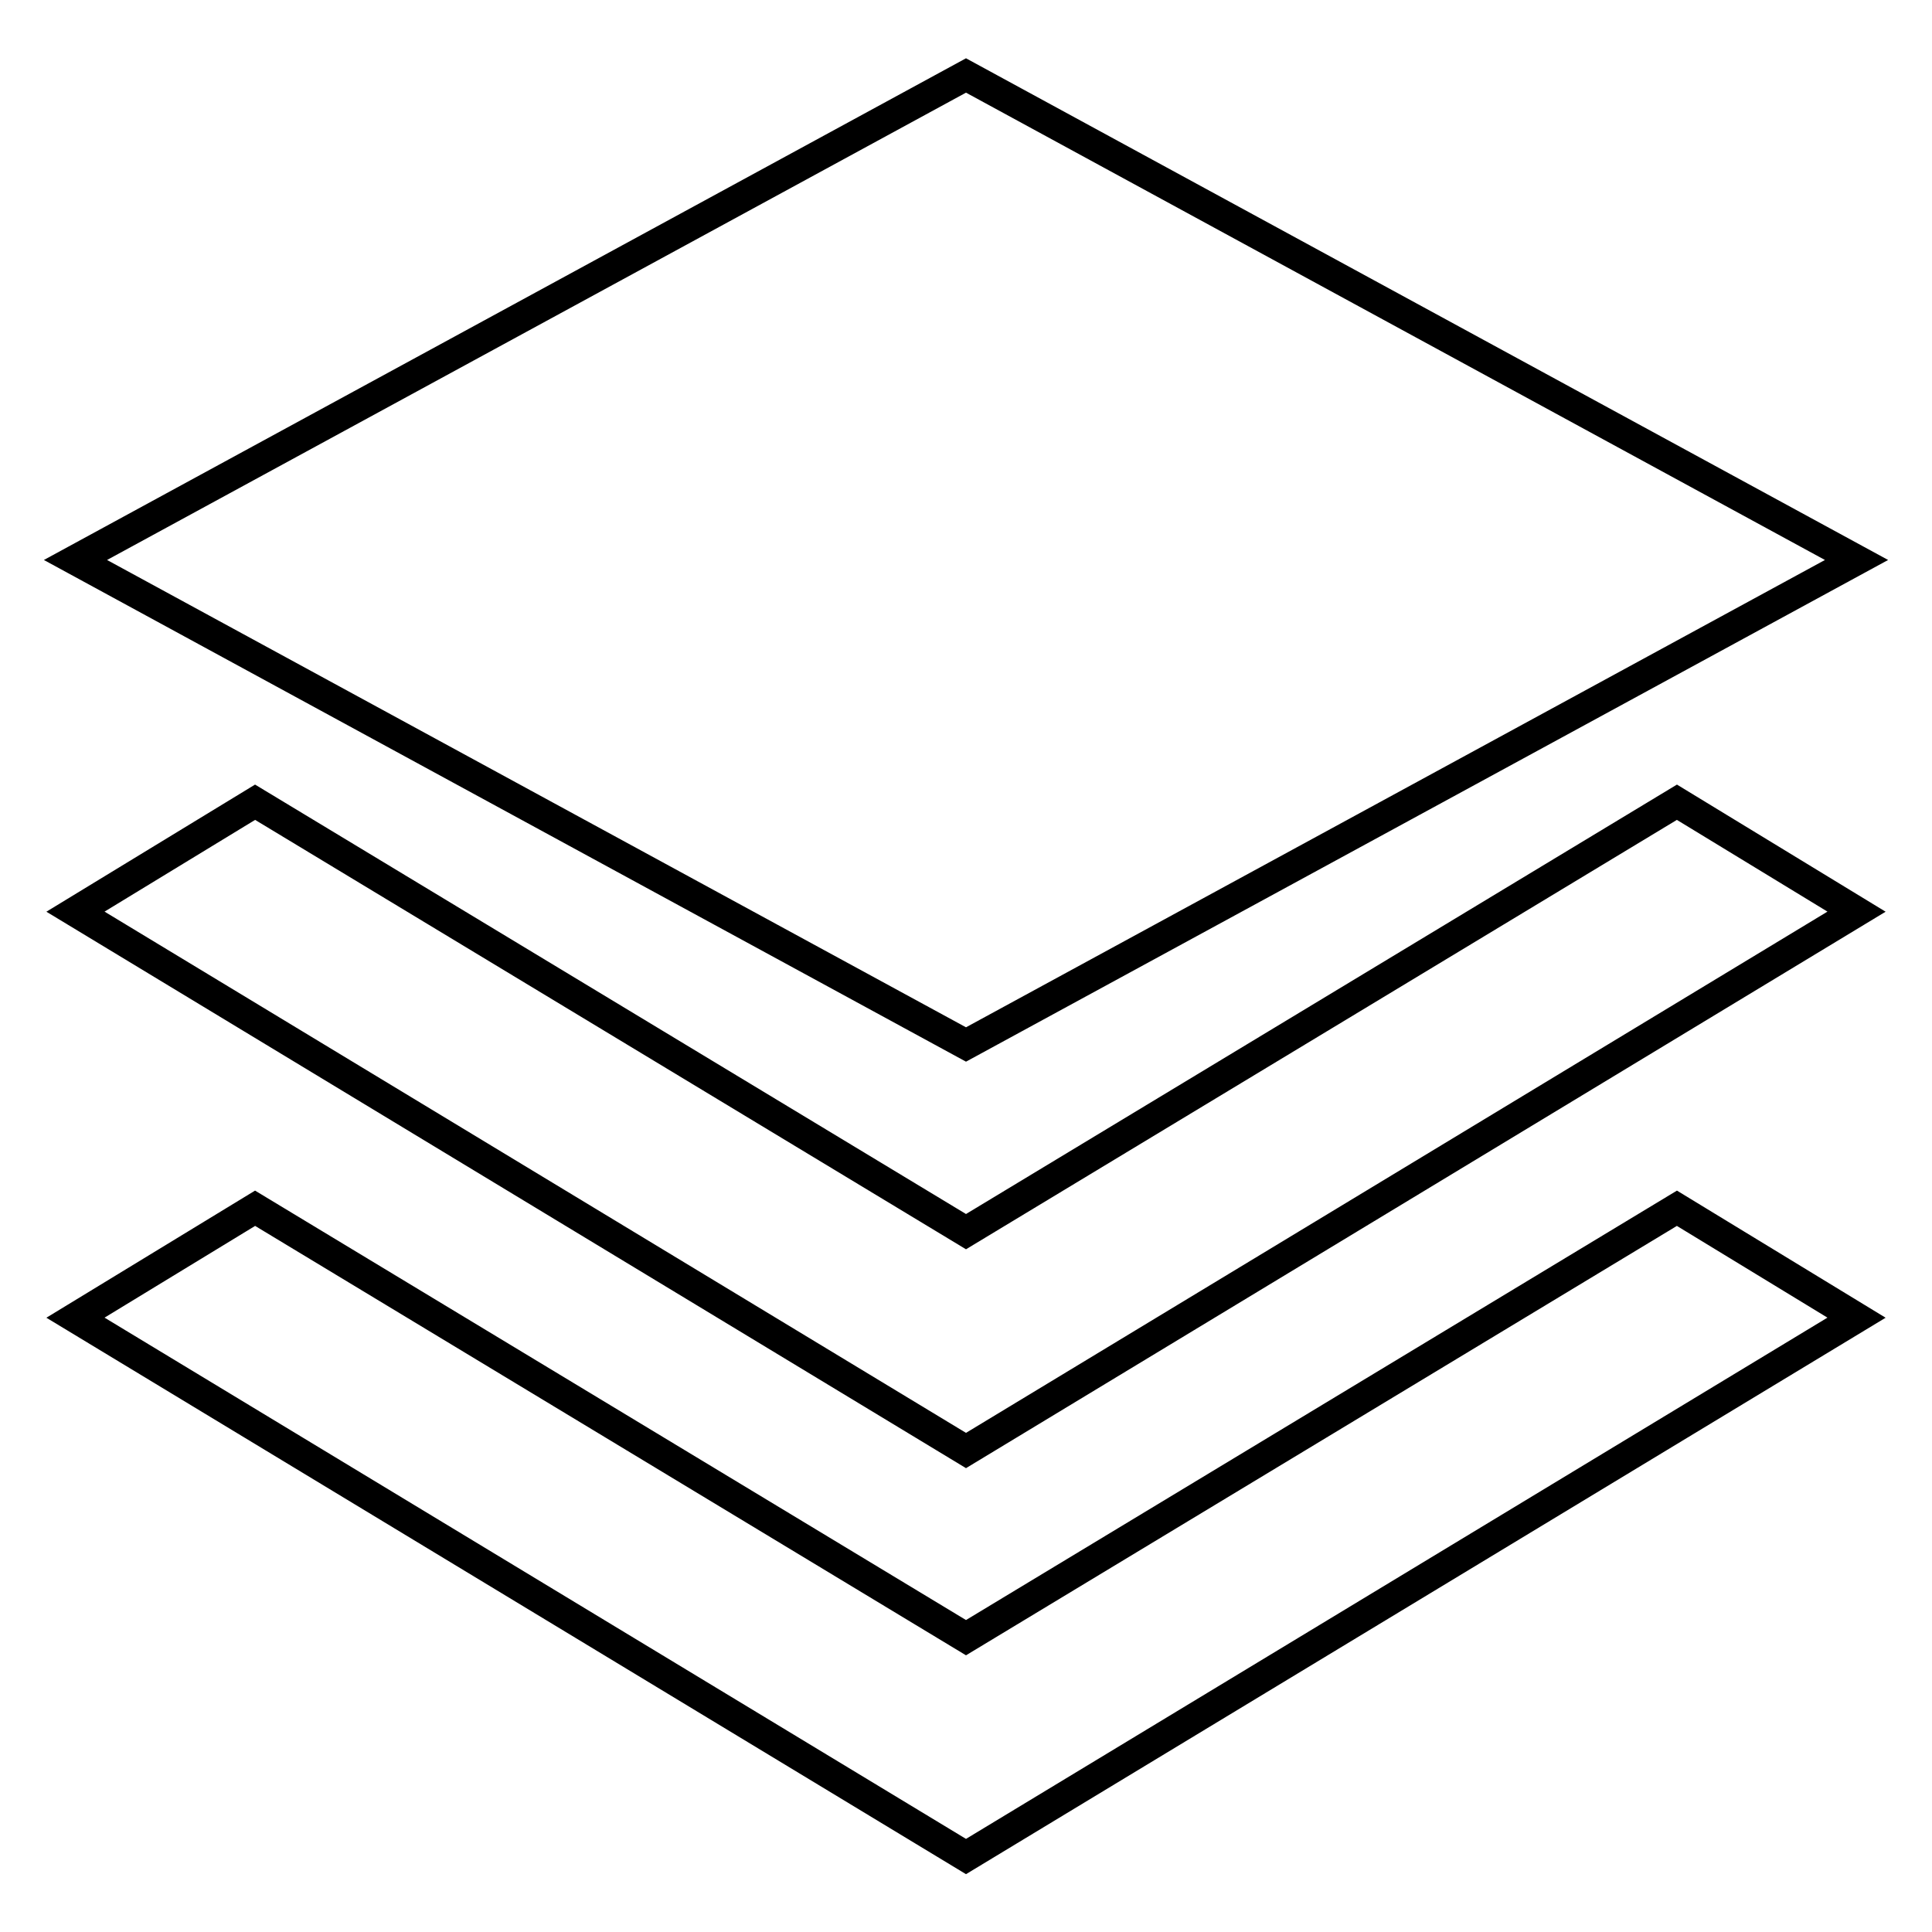
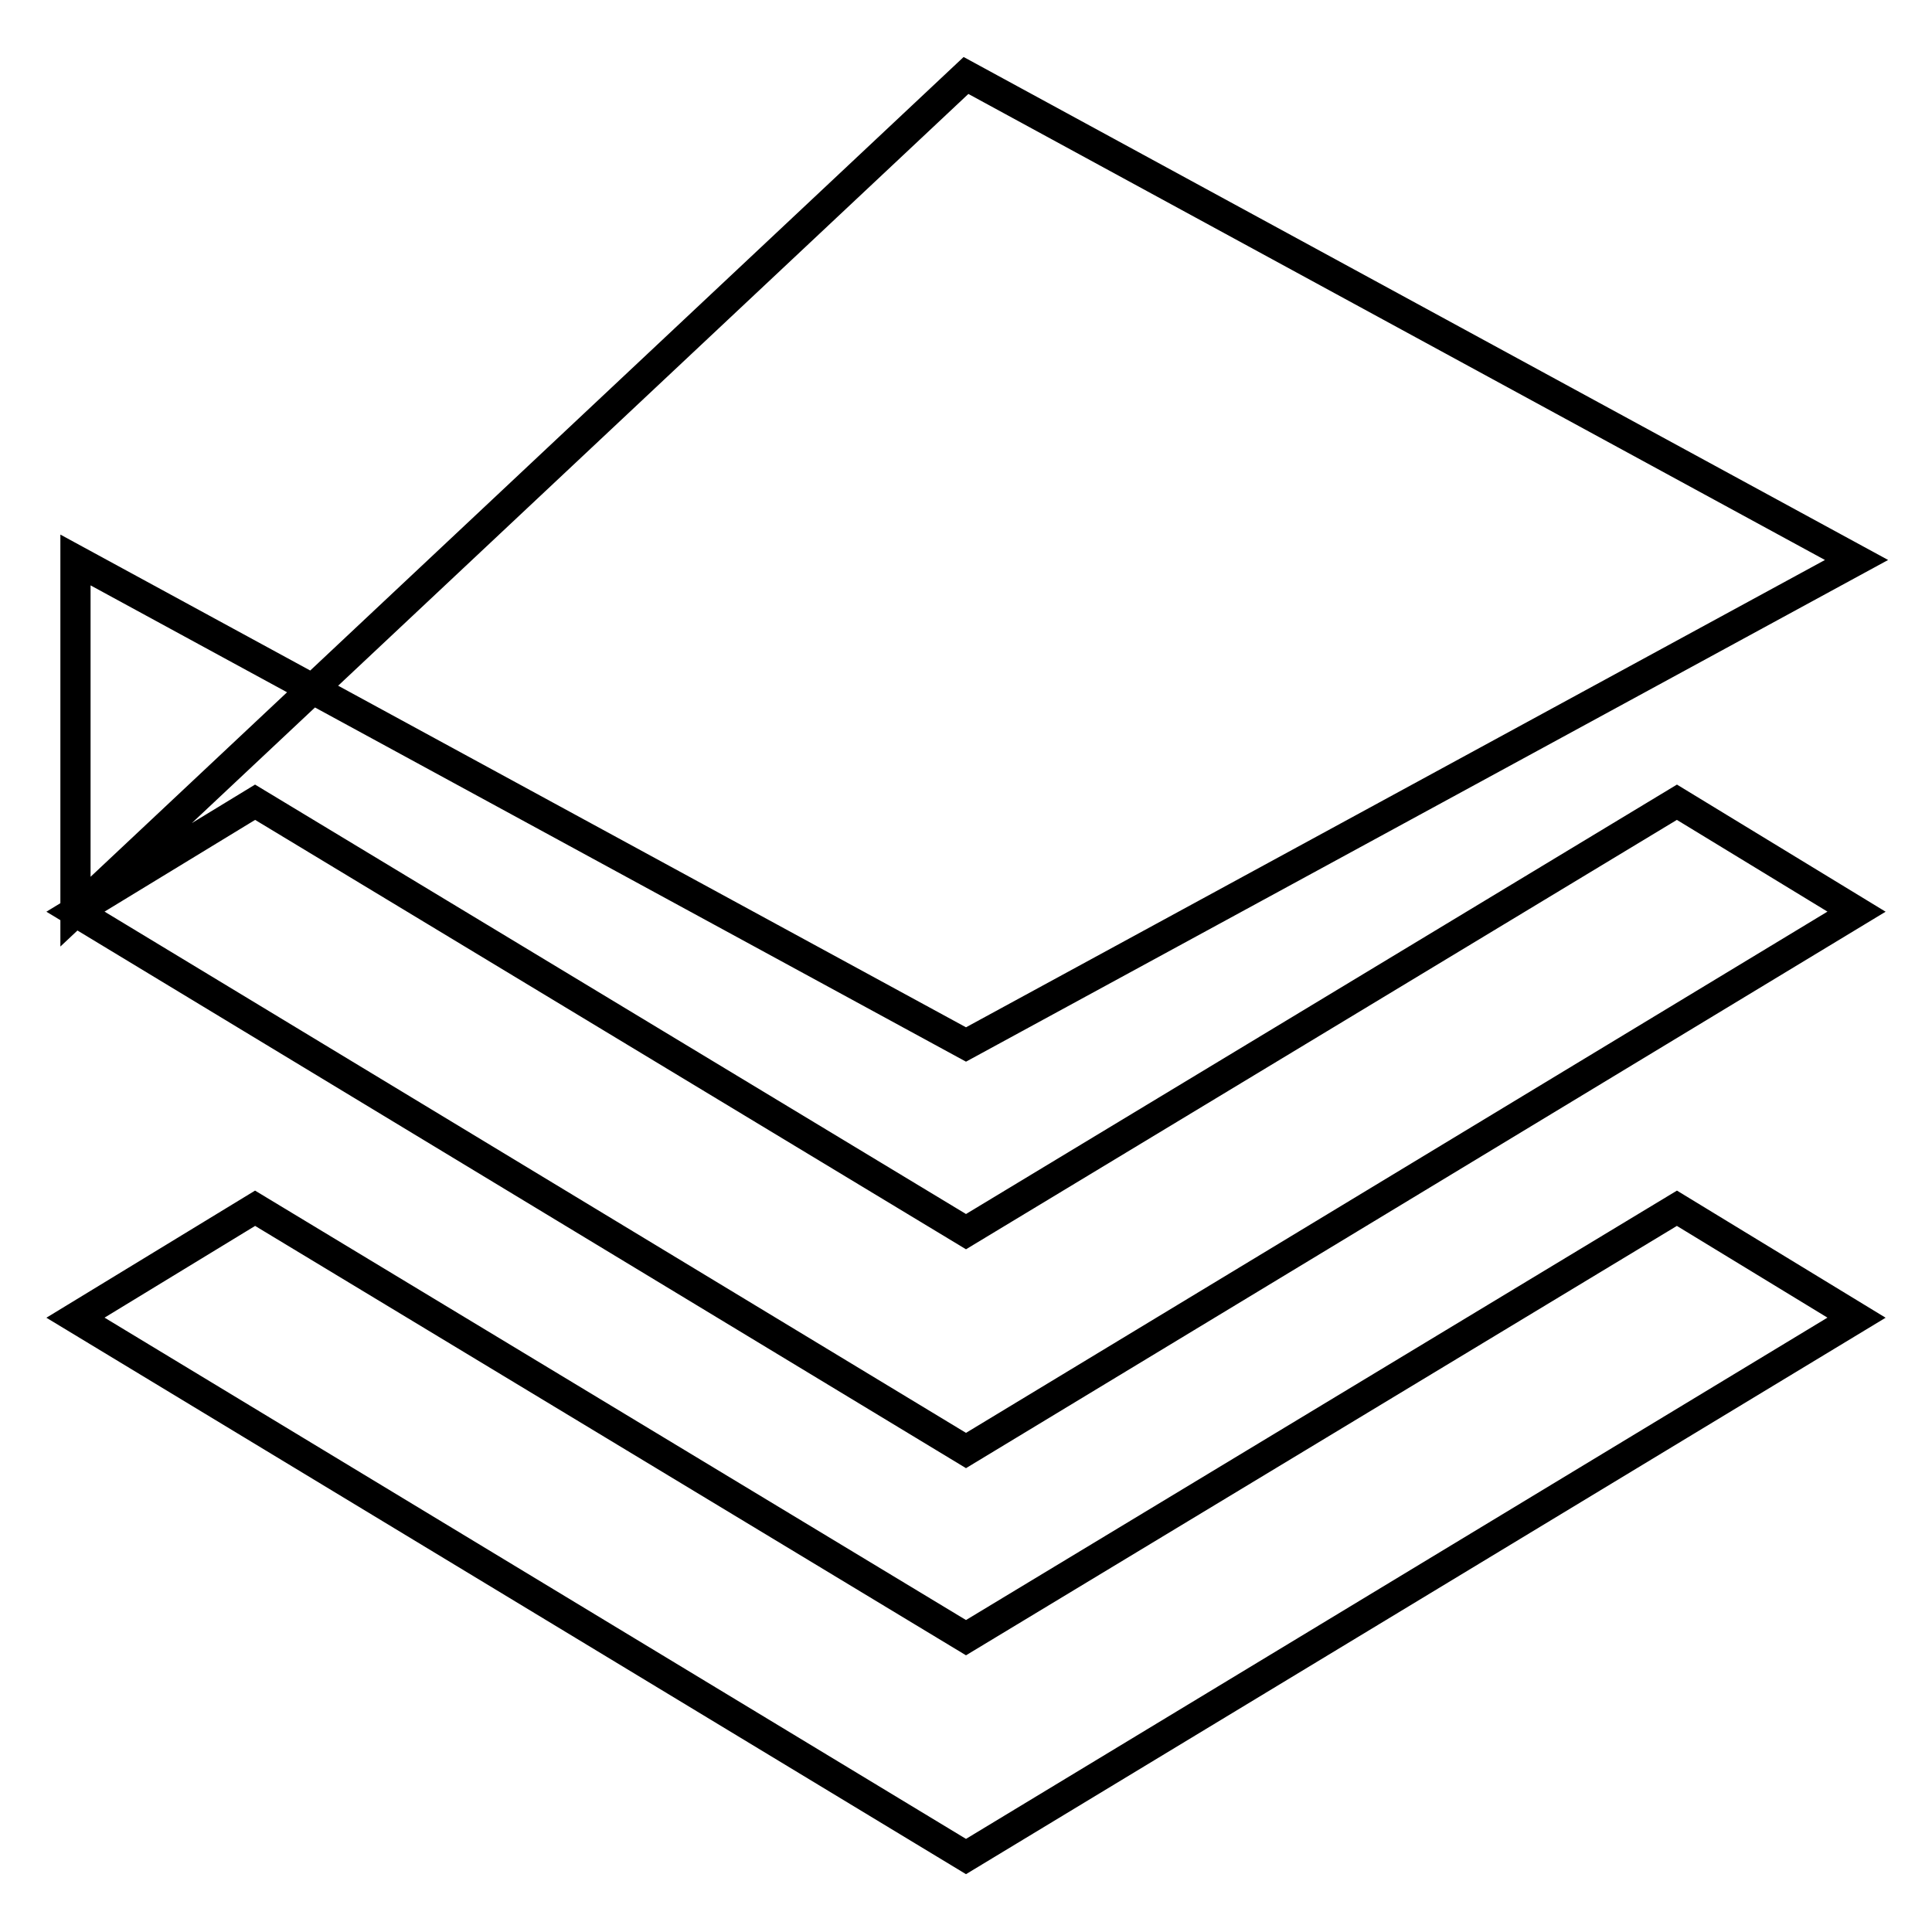
<svg xmlns="http://www.w3.org/2000/svg" version="1.1" x="0px" y="0px" viewBox="0 0 256 256" enable-background="new 0 0 256 256" xml:space="preserve">
  <g>
-     <path stroke-width="4" fill-opacity="0" stroke="#000000" d="M10,120.8l23.8-14.5l94.2,56.9l94.2-56.9l23.8,14.5l-118,71.4L10,120.8z M10,74.2L128,10l118,64.2 l-118,64.2L10,74.2z M128,217l94.2-56.9l23.8,14.5L128,246L10,174.6l23.8-14.5L128,217z" />
+     <path stroke-width="4" fill-opacity="0" stroke="#000000" d="M10,120.8l23.8-14.5l94.2,56.9l94.2-56.9l23.8,14.5l-118,71.4L10,120.8z L128,10l118,64.2 l-118,64.2L10,74.2z M128,217l94.2-56.9l23.8,14.5L128,246L10,174.6l23.8-14.5L128,217z" />
  </g>
</svg>